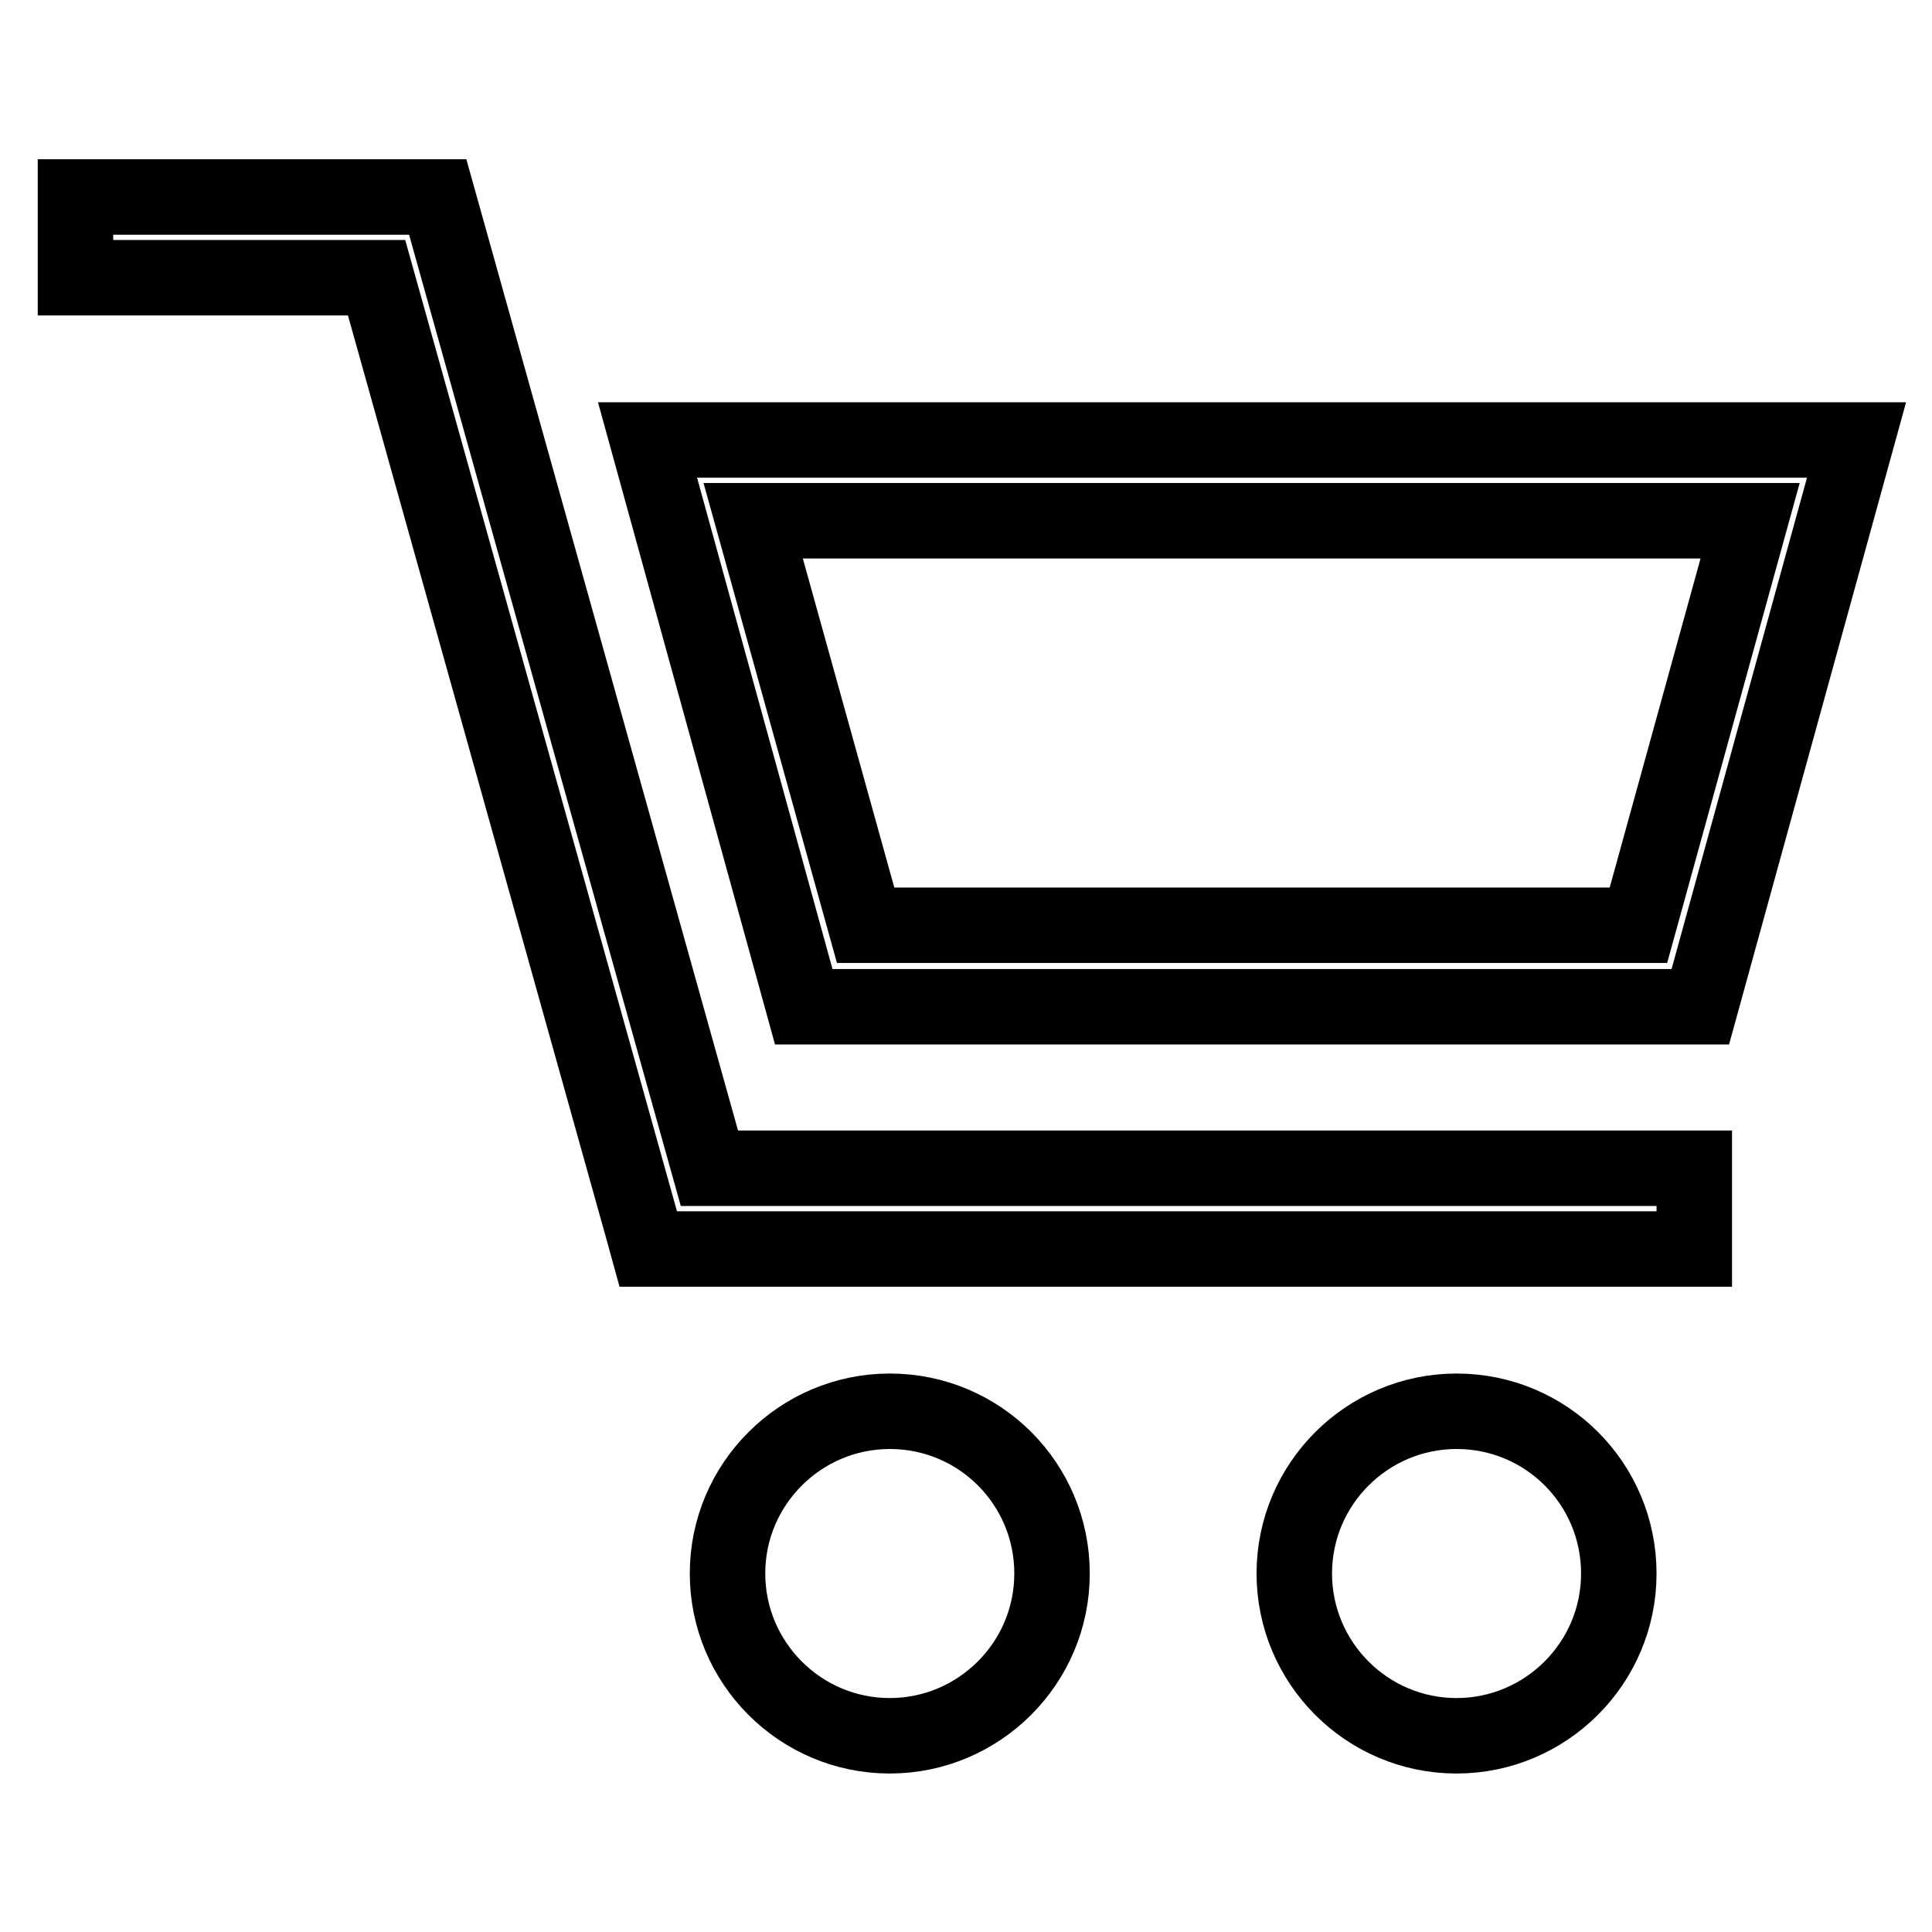
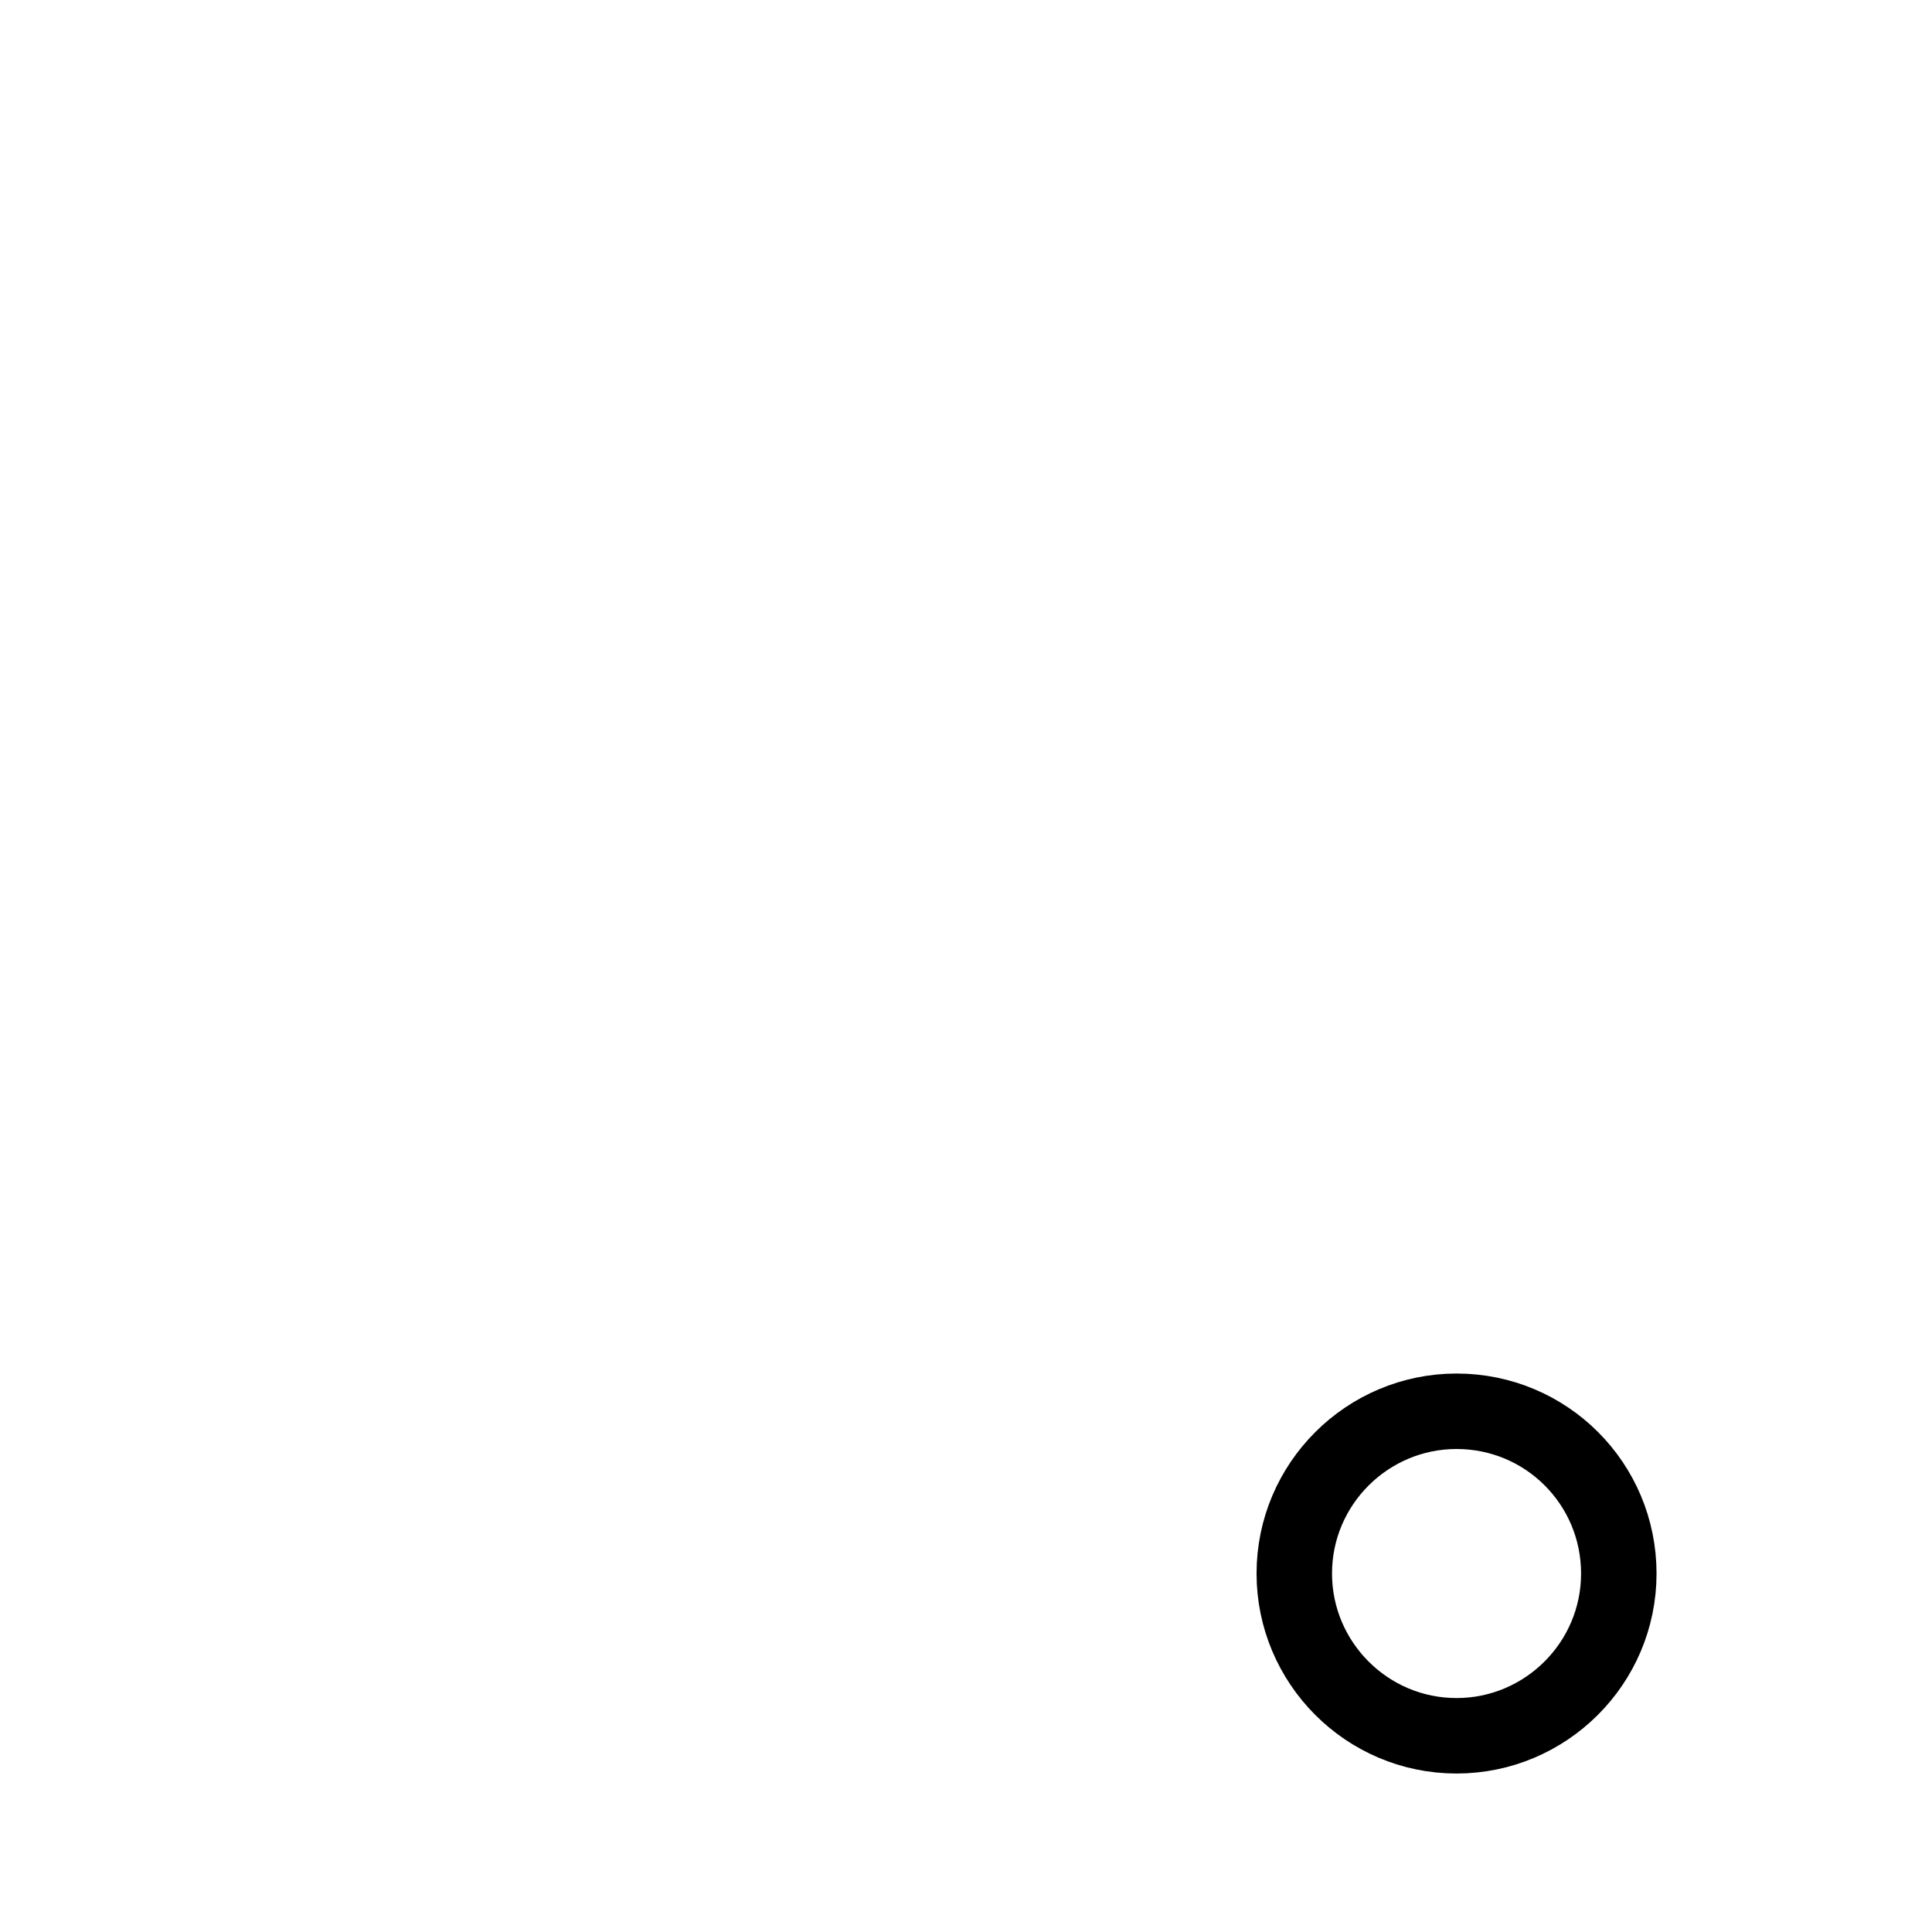
<svg xmlns="http://www.w3.org/2000/svg" version="1.1" x="0px" y="0px" viewBox="0 0 256 256" enable-background="new 0 0 256 256" xml:space="preserve">
  <g>
    <g>
-       <path stroke-width="10" fill-opacity="0" stroke="#000000" d="M94,154.8L58,26.1H46.9H10v10.7h39.9l35.2,125.8l0.8,2.9h138.6v-10.7L94,154.8L94,154.8z" />
-       <path stroke-width="10" fill-opacity="0" stroke="#000000" d="M234.9,58.3h-138H85.8l20.7,75.1h0.4h118h0.4L246,58.3H234.9z M217.1,122.6H114.7L99.8,69h132.1L217.1,122.6z" />
-       <path stroke-width="10" fill-opacity="0" stroke="#000000" d="M117.9,187c-11.8,0-21.5,9.6-21.5,21.5c0,11.8,9.6,21.5,21.5,21.5c11.8,0,21.5-9.6,21.5-21.5C139.4,196.6,129.8,187,117.9,187z" />
      <path stroke-width="10" fill-opacity="0" stroke="#000000" d="M193,187c-11.8,0-21.5,9.6-21.5,21.5c0,11.8,9.6,21.5,21.5,21.5c11.8,0,21.5-9.6,21.5-21.5C214.5,196.6,204.9,187,193,187z" />
    </g>
  </g>
</svg>